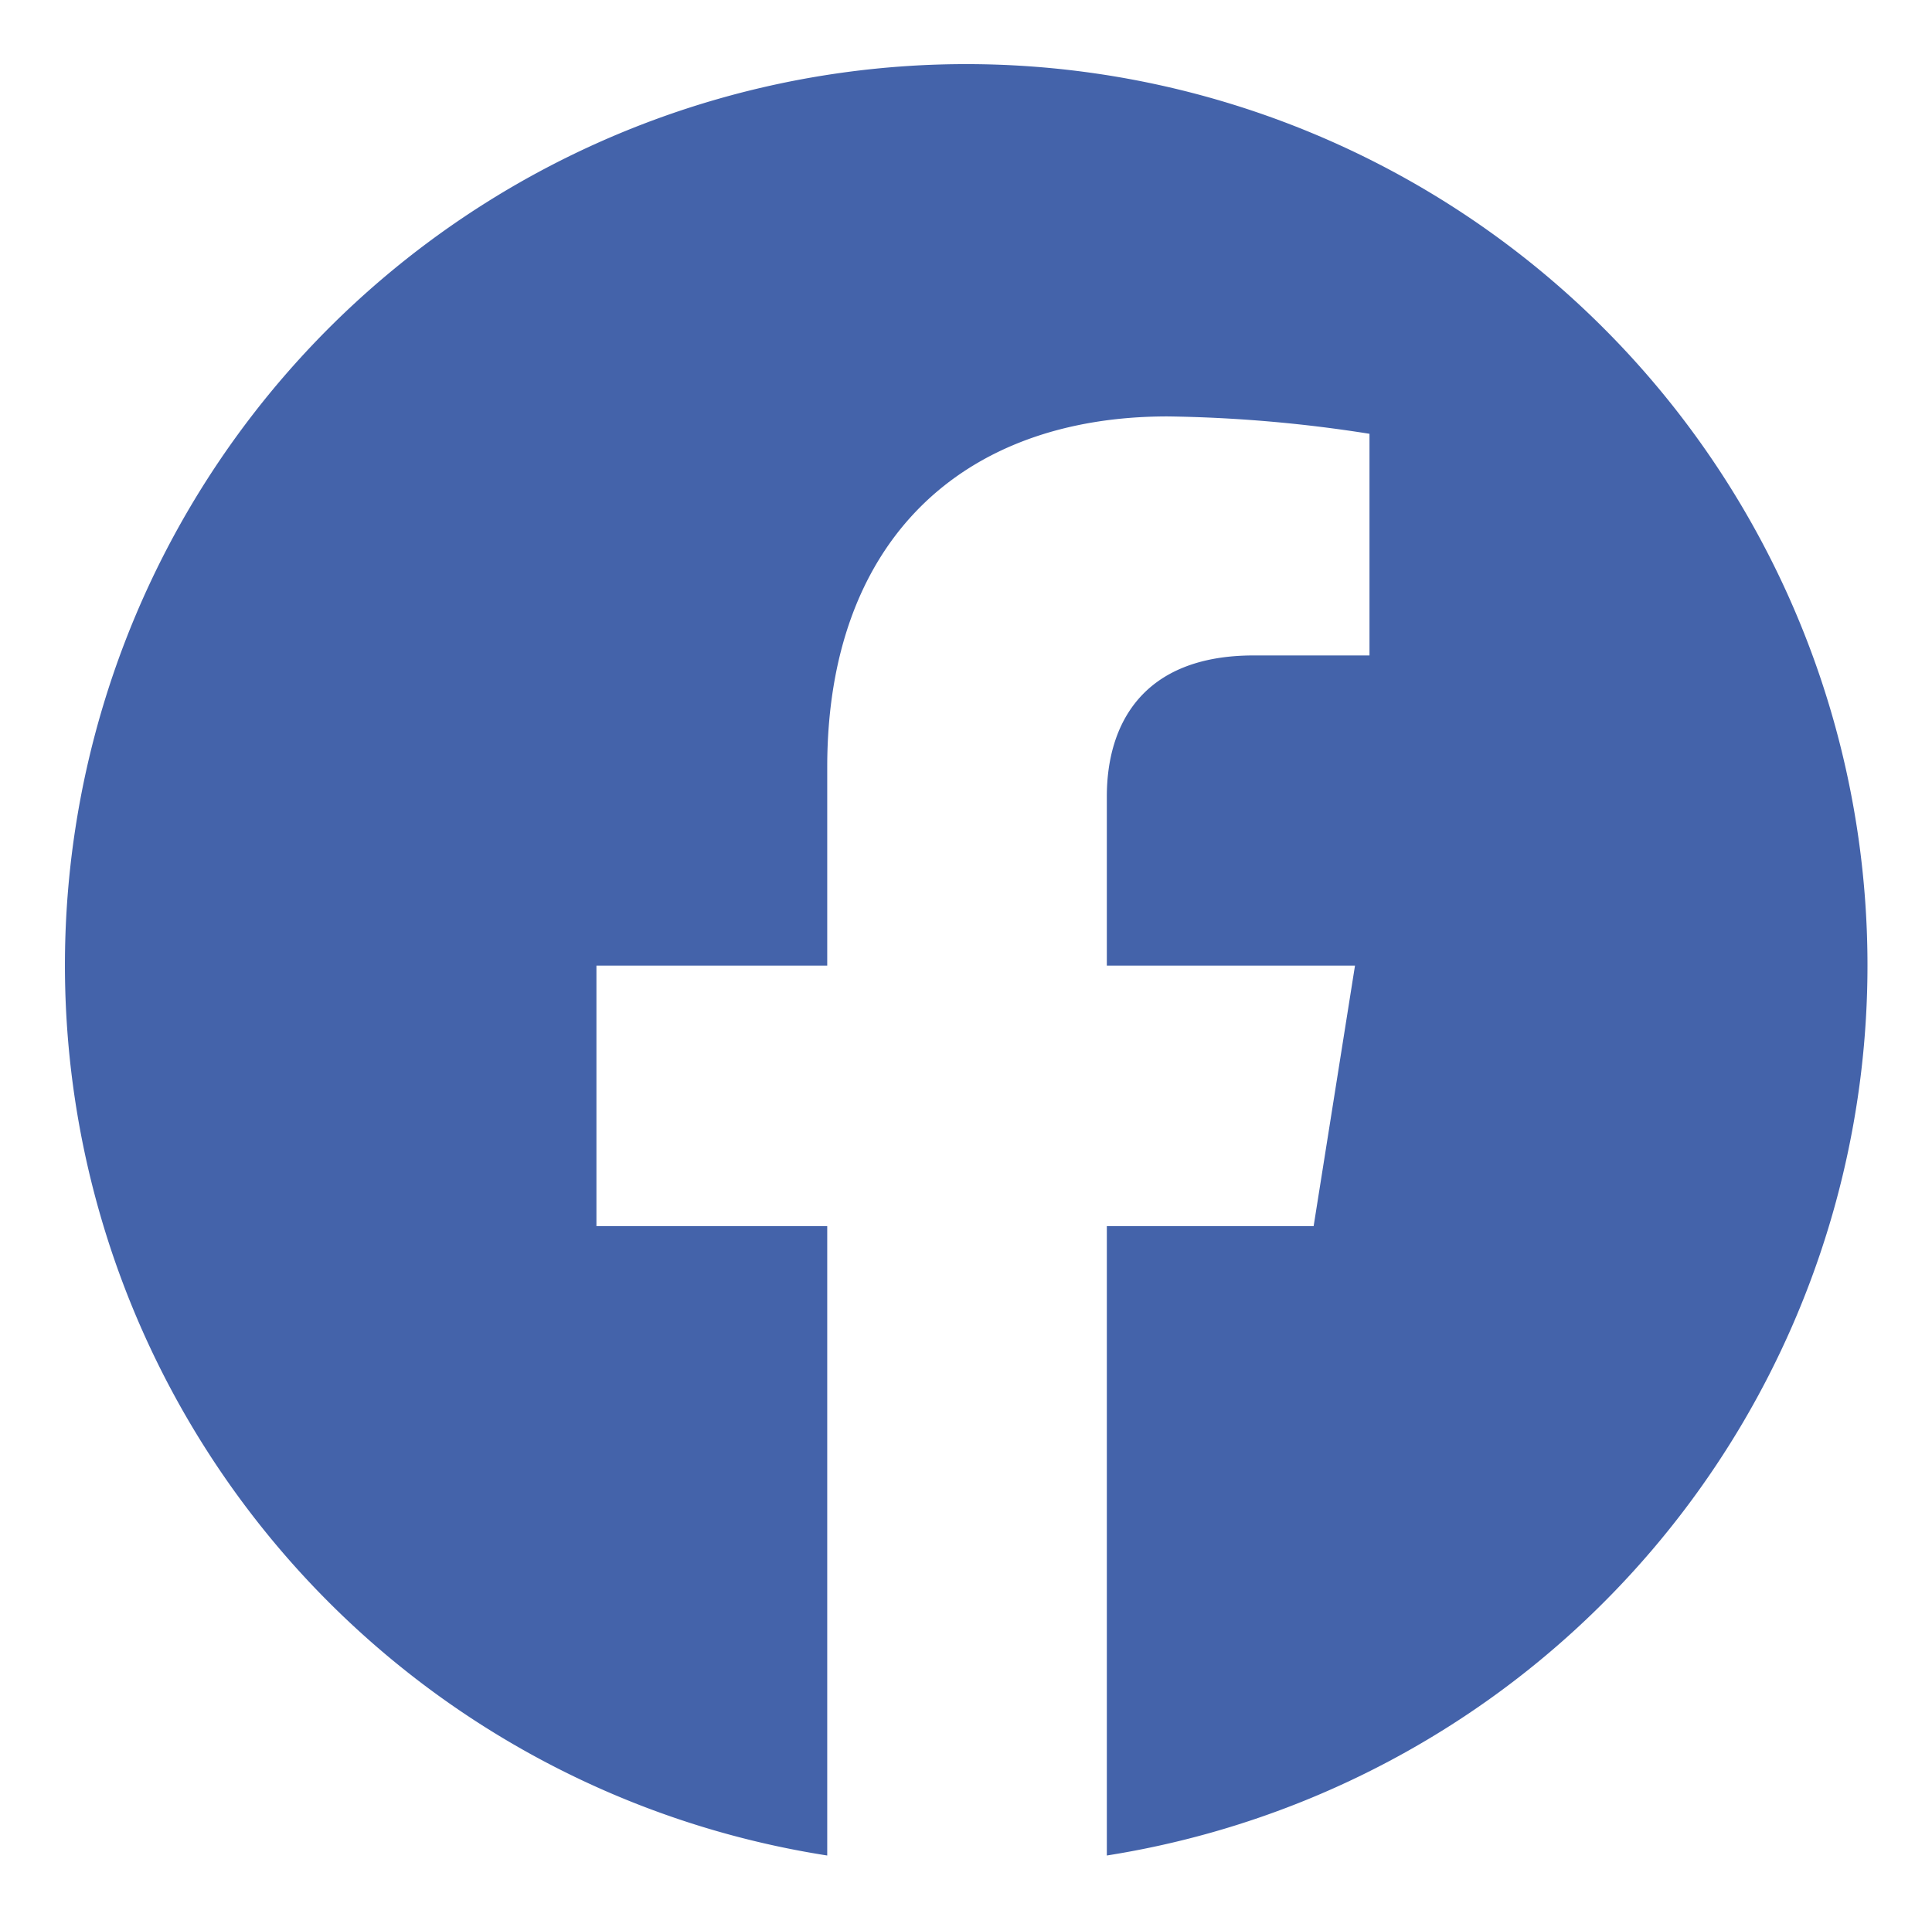
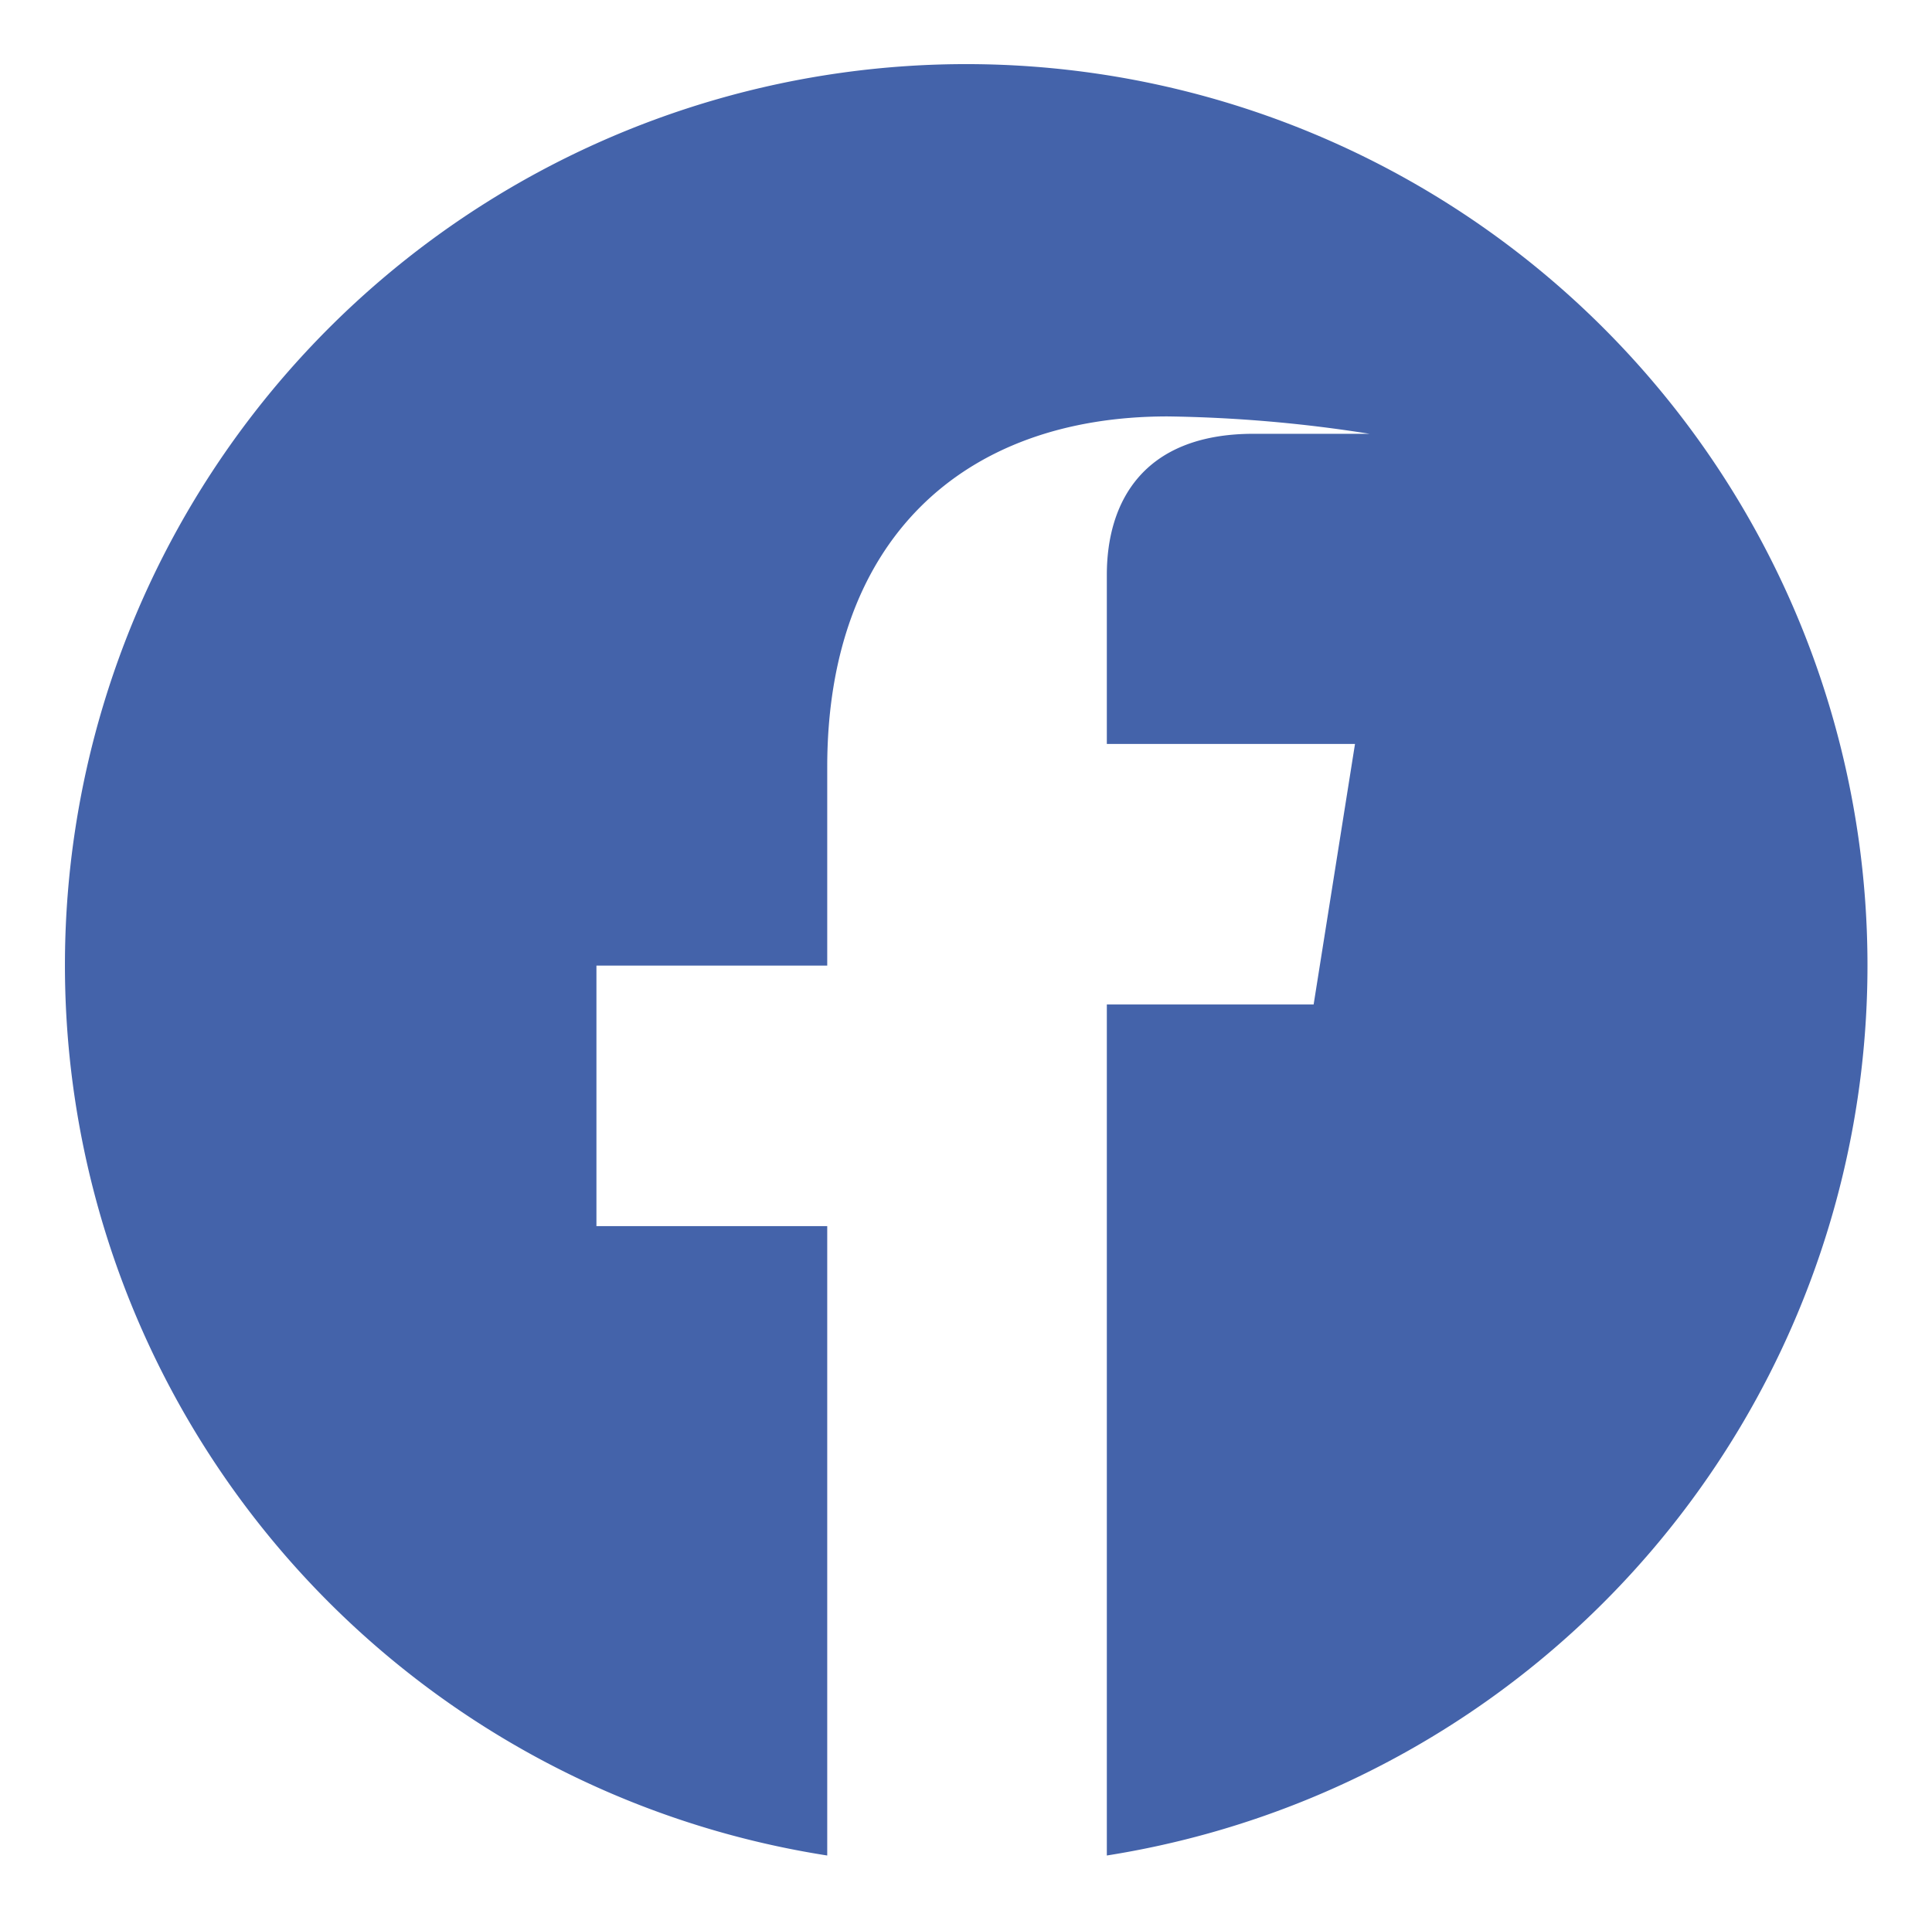
<svg xmlns="http://www.w3.org/2000/svg" id="Layer_1" data-name="Layer 1" viewBox="0 0 46.71 46.43">
  <defs>
    <style>.cls-1{fill:#4463aa;}</style>
  </defs>
  <title>Redes Sociais</title>
-   <path class="cls-1" d="M45.15,23.35A21.79,21.79,0,1,0,20,44.87V29.65H14.42v-6.3H20v-4.8c0-5.46,3.25-8.48,8.23-8.48a33.88,33.88,0,0,1,4.88.42v5.36H30.31c-2.7,0-3.55,1.68-3.55,3.41v4.09h6l-1,6.3H26.76V44.87A21.79,21.79,0,0,0,45.15,23.35Z" />
+   <path class="cls-1" d="M45.15,23.35A21.79,21.79,0,1,0,20,44.87V29.65H14.42v-6.3H20v-4.8c0-5.46,3.25-8.48,8.23-8.48a33.88,33.88,0,0,1,4.88.42H30.31c-2.7,0-3.55,1.68-3.55,3.41v4.09h6l-1,6.3H26.76V44.87A21.79,21.79,0,0,0,45.15,23.35Z" />
</svg>